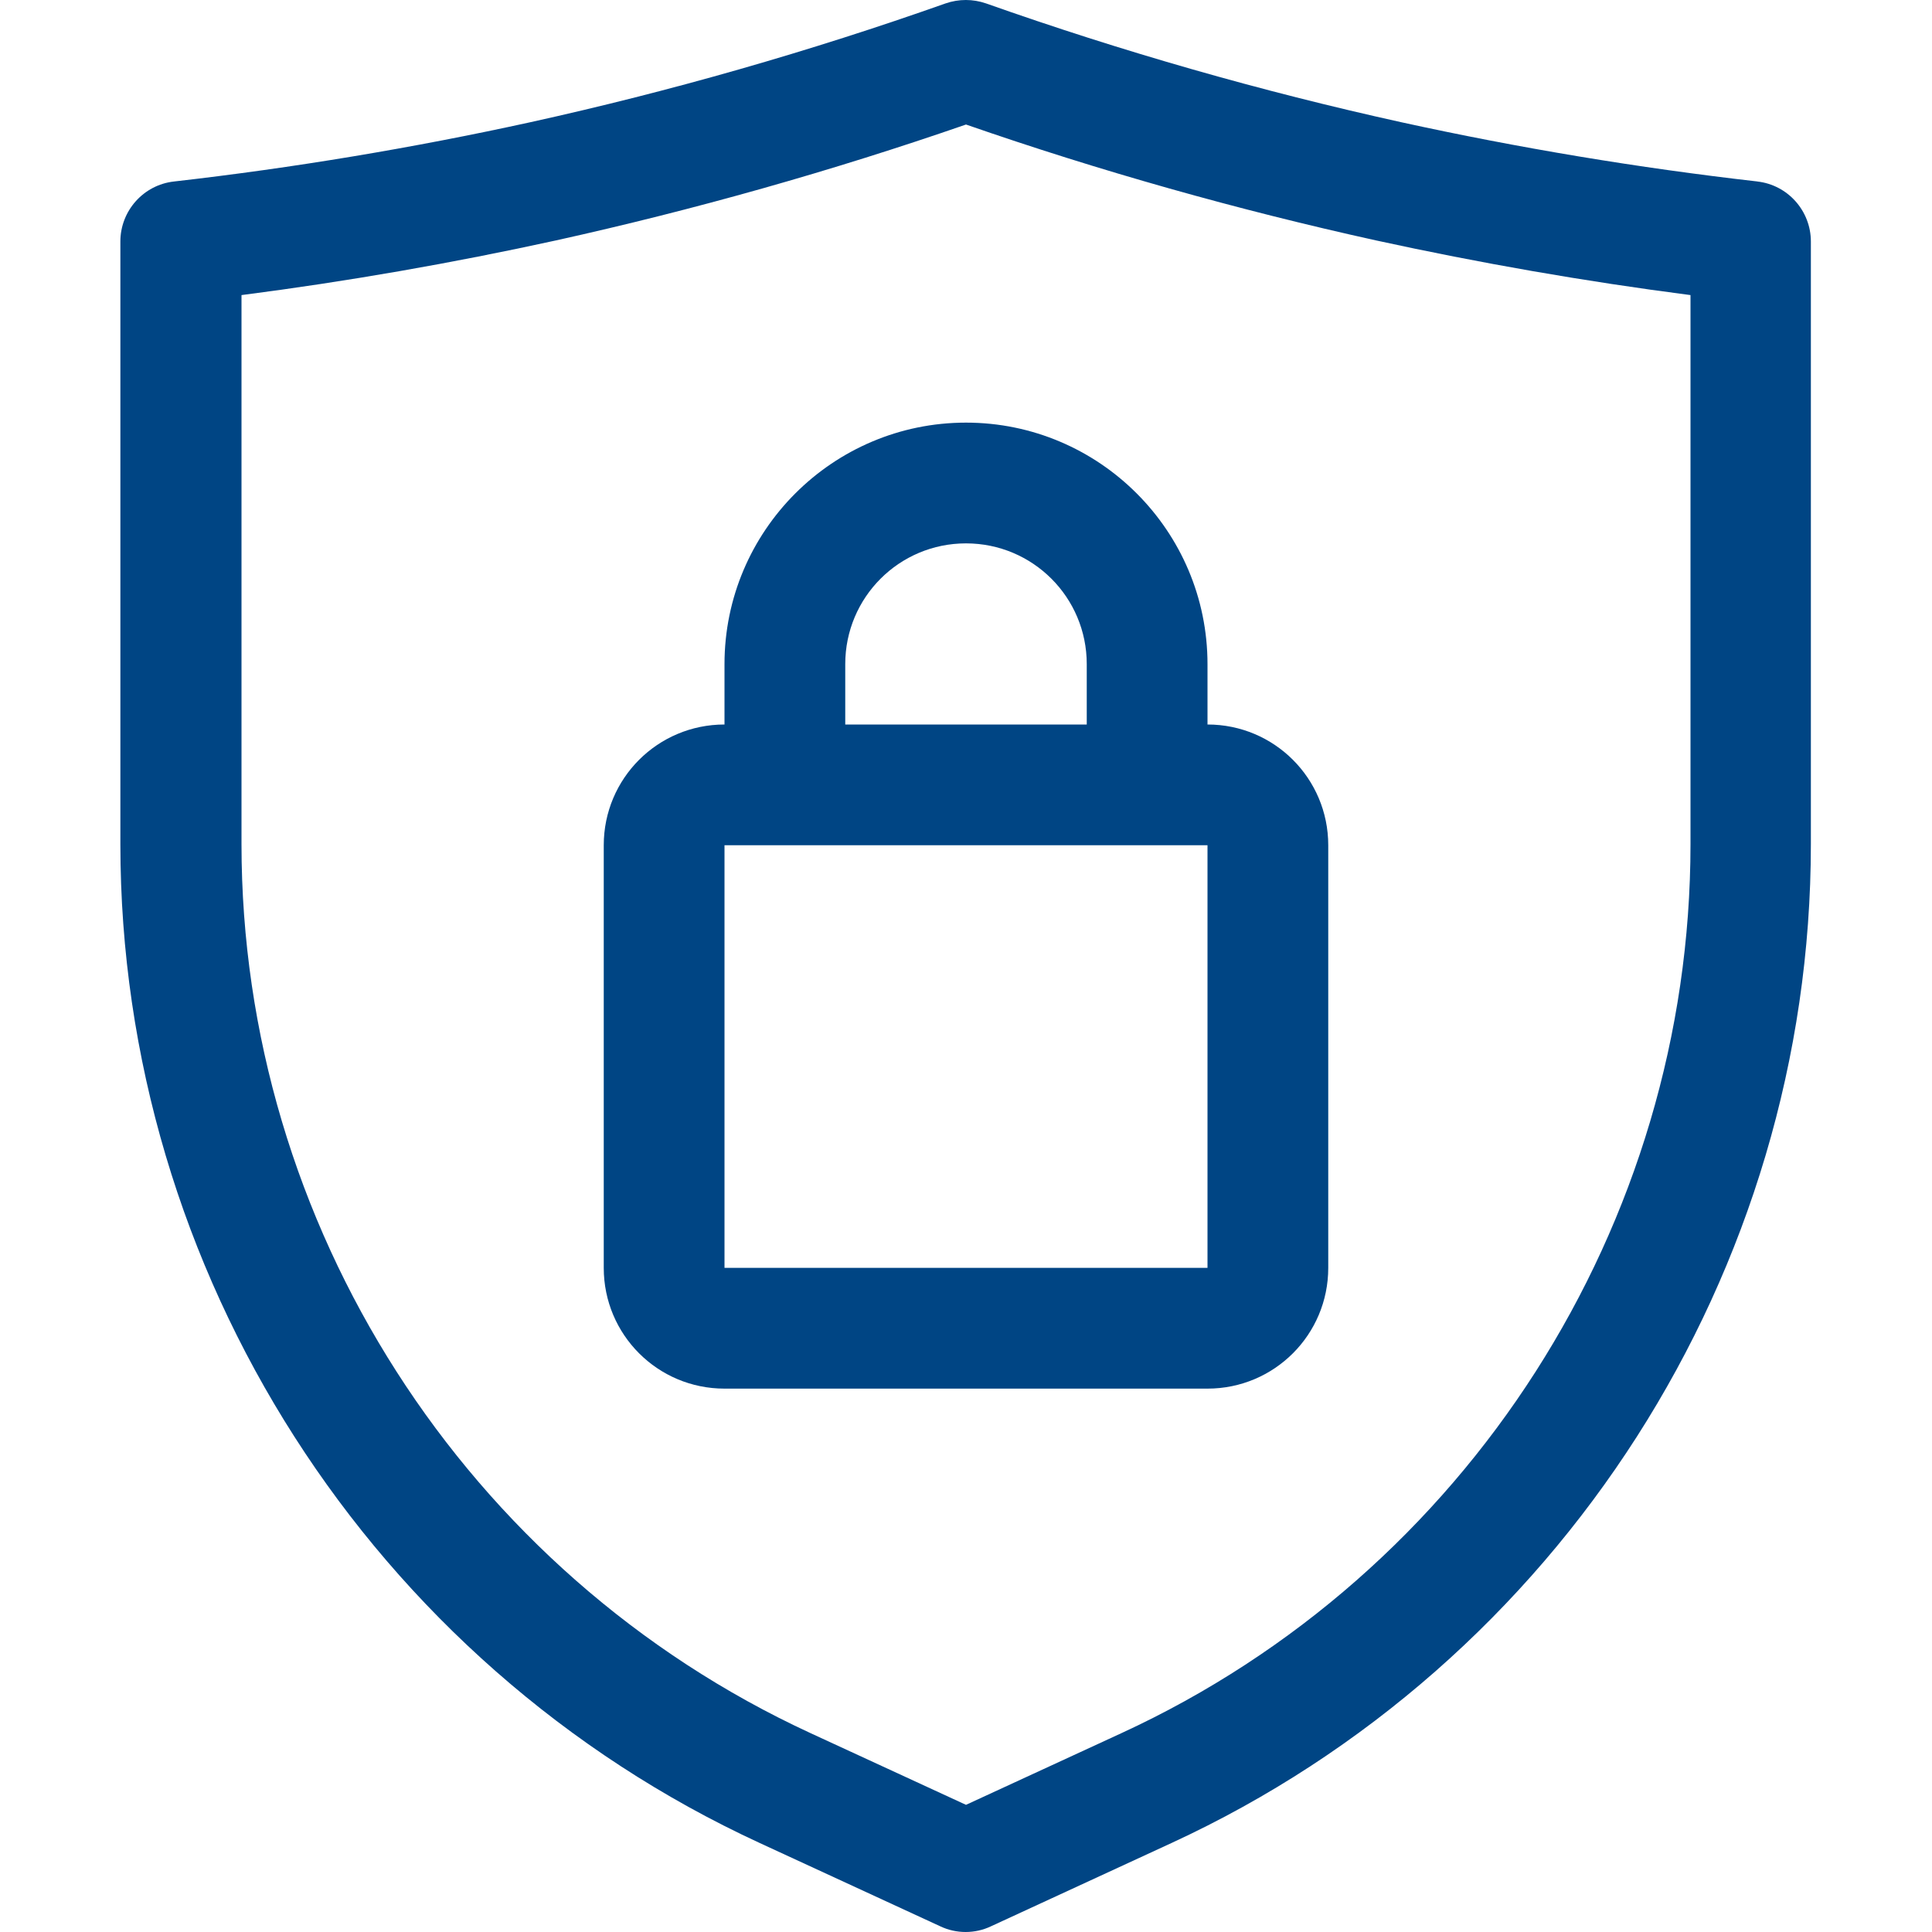
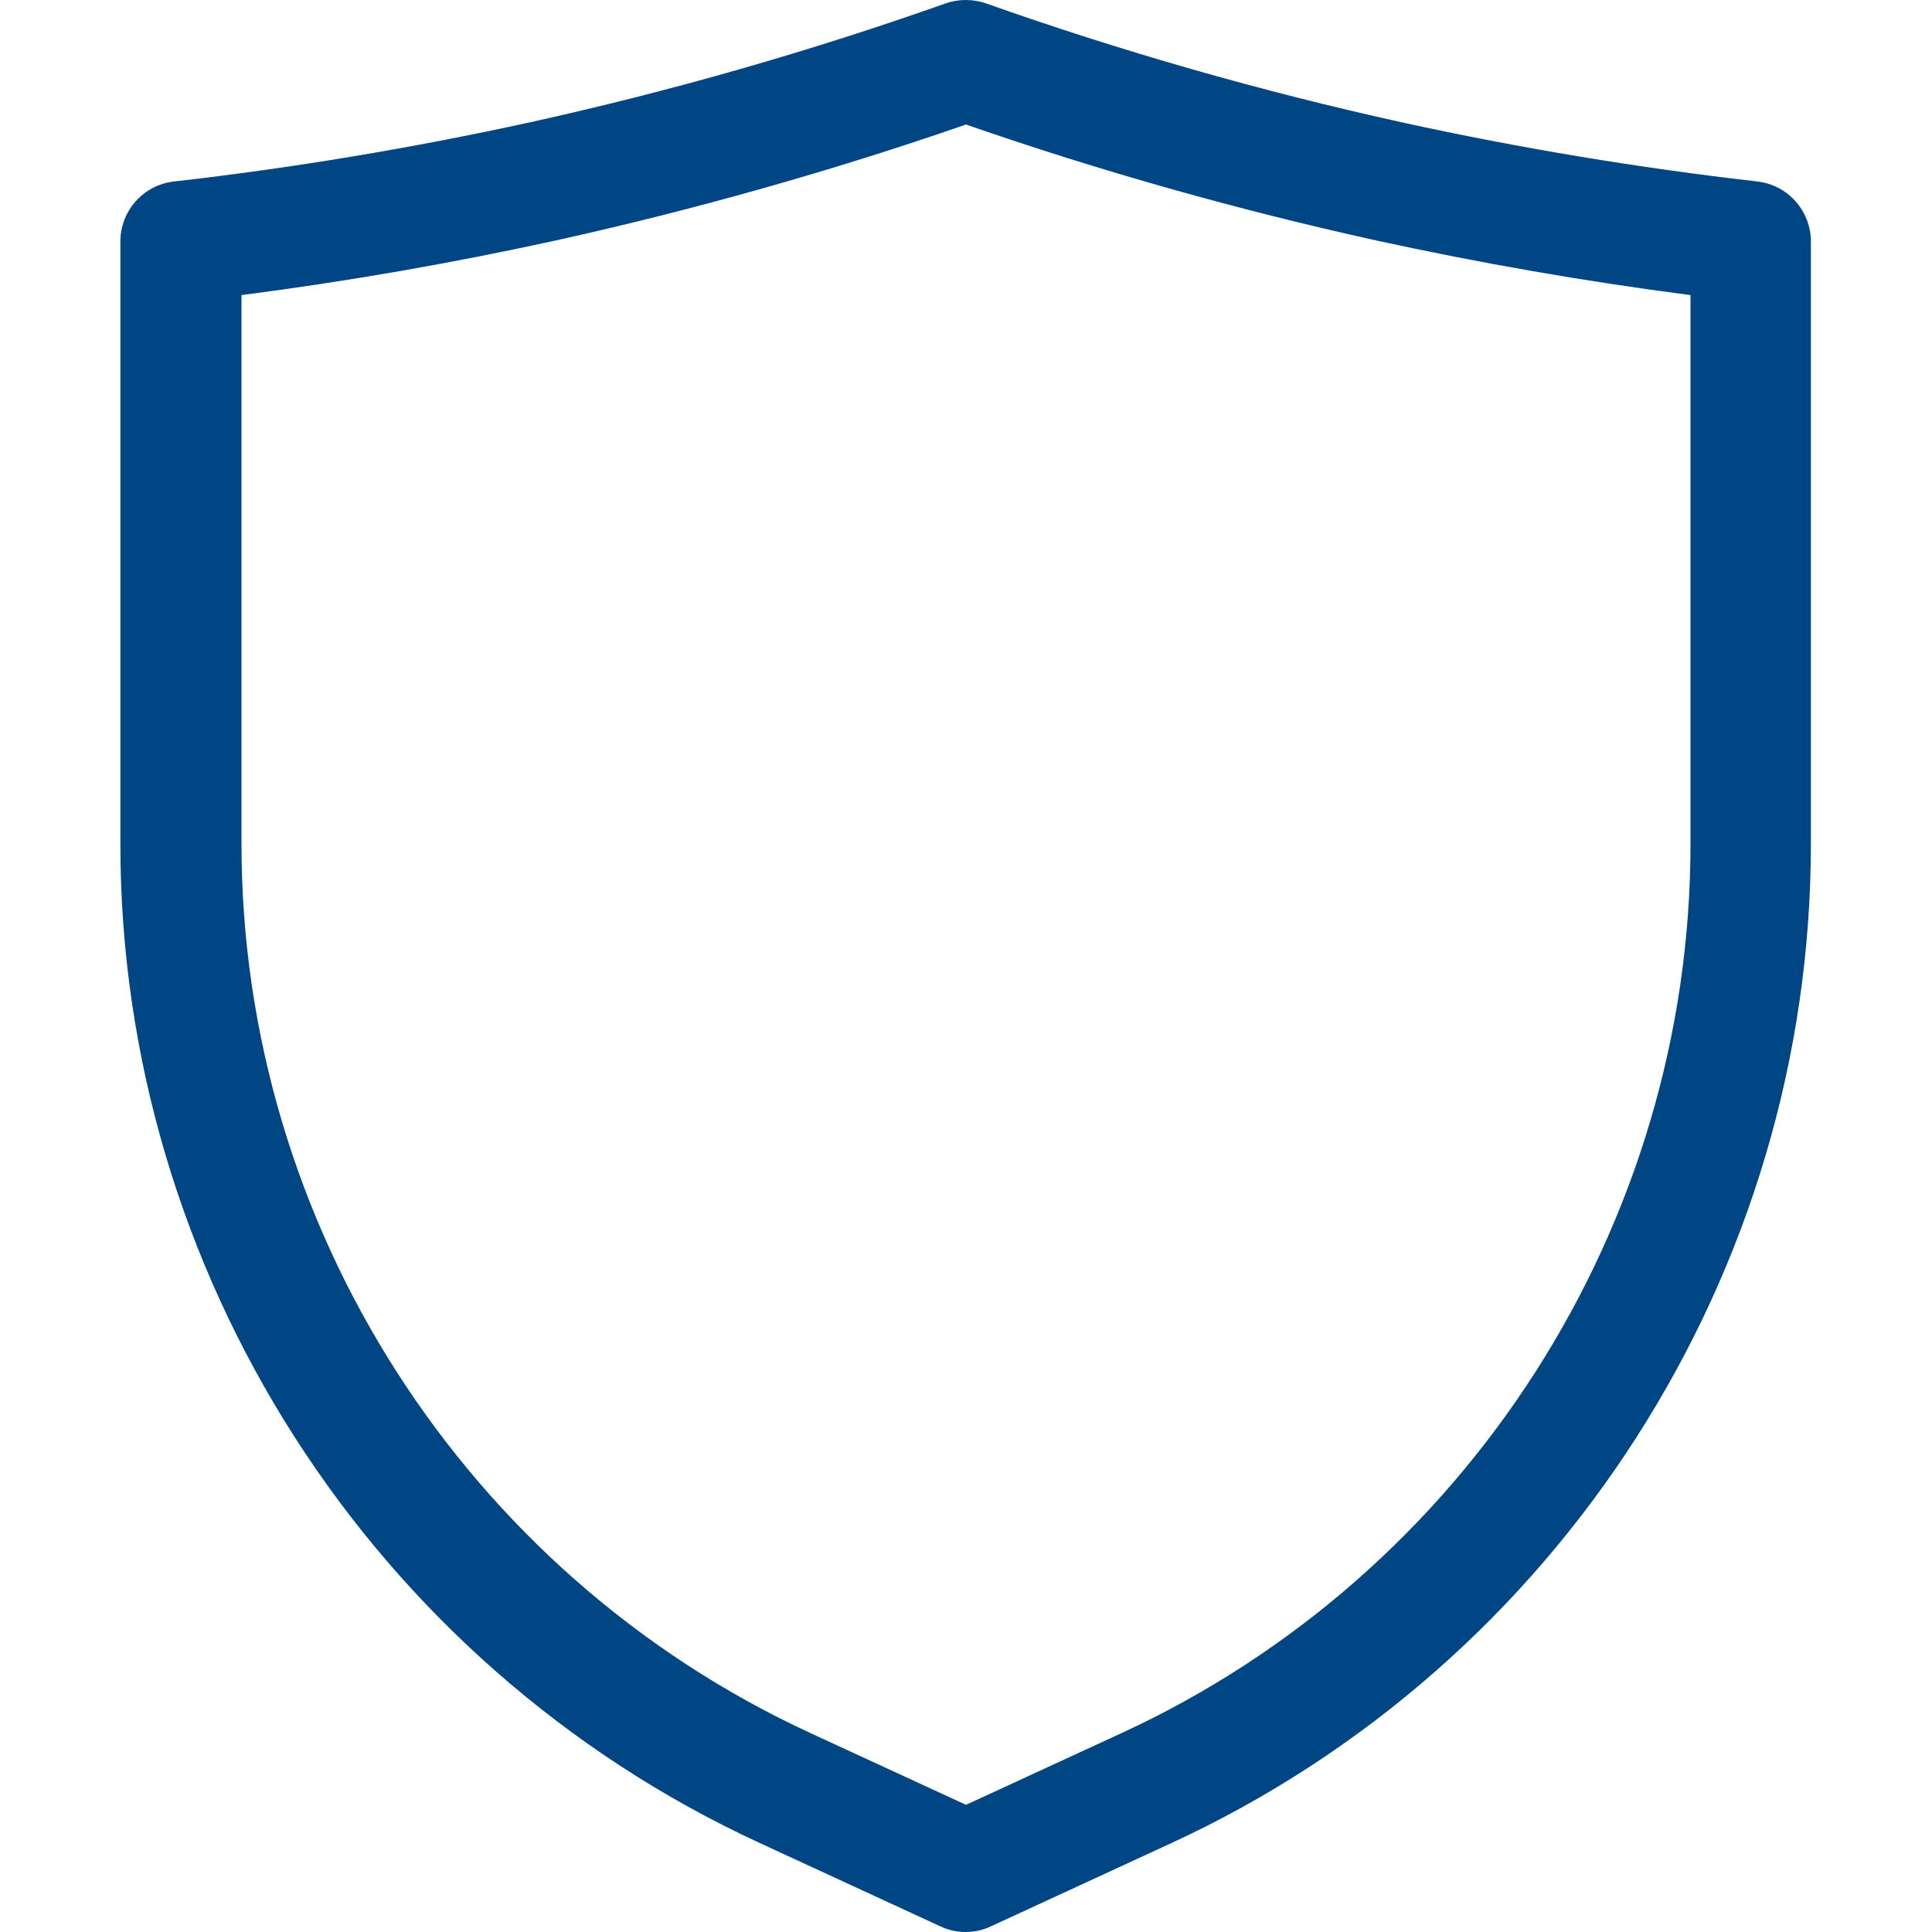
<svg xmlns="http://www.w3.org/2000/svg" id="protection" version="1.1" viewBox="0 0 512 512">
  <defs>
    <style>.st0{fill:#004584}</style>
  </defs>
  <path d="M465.8 48.1c-31.6-3.6-63.4-8.9-94.4-15.7-37.2-8.2-74.2-18.8-110.1-31.5-3.5-1.2-7.2-1.2-10.7 0-35.9 12.7-72.9 23.3-110.1 31.5-31 6.8-62.8 12.1-94.4 15.7C38 49 31.9 55.9 31.9 64v159.7c0 113.3 66.5 217.2 169.4 264.7l47.9 22.1c2.1 1 4.4 1.5 6.7 1.5s4.6-.5 6.7-1.5l47.9-22.1C413.4 440.9 479.9 337 479.9 223.7V64c0-8.1-6.1-15-14.2-15.9ZM448 223.7c0 100.9-59.2 193.4-150.8 235.6l-41.2 19-41.2-19C123.2 417 64 324.5 64 223.7V78.2c28-3.6 56-8.5 83.4-14.5C184 55.6 220.5 45.3 256 33c35.4 12.3 71.9 22.6 108.6 30.7 27.5 6 55.5 10.9 83.4 14.5v145.5Z" class="st0" />
-   <path d="M320 192v-16c0-35.3-28.7-64-64-64s-64 28.7-64 64v16c-17.7 0-32 14.3-32 32v112c0 17.7 14.3 32 32 32h128c17.7 0 32-14.3 32-32V224c0-17.7-14.3-32-32-32Zm-96-16c0-17.7 14.3-32 32-32s32 14.3 32 32v16h-64v-16Zm-32 160V224h128v112H192Z" class="st0" />
</svg>